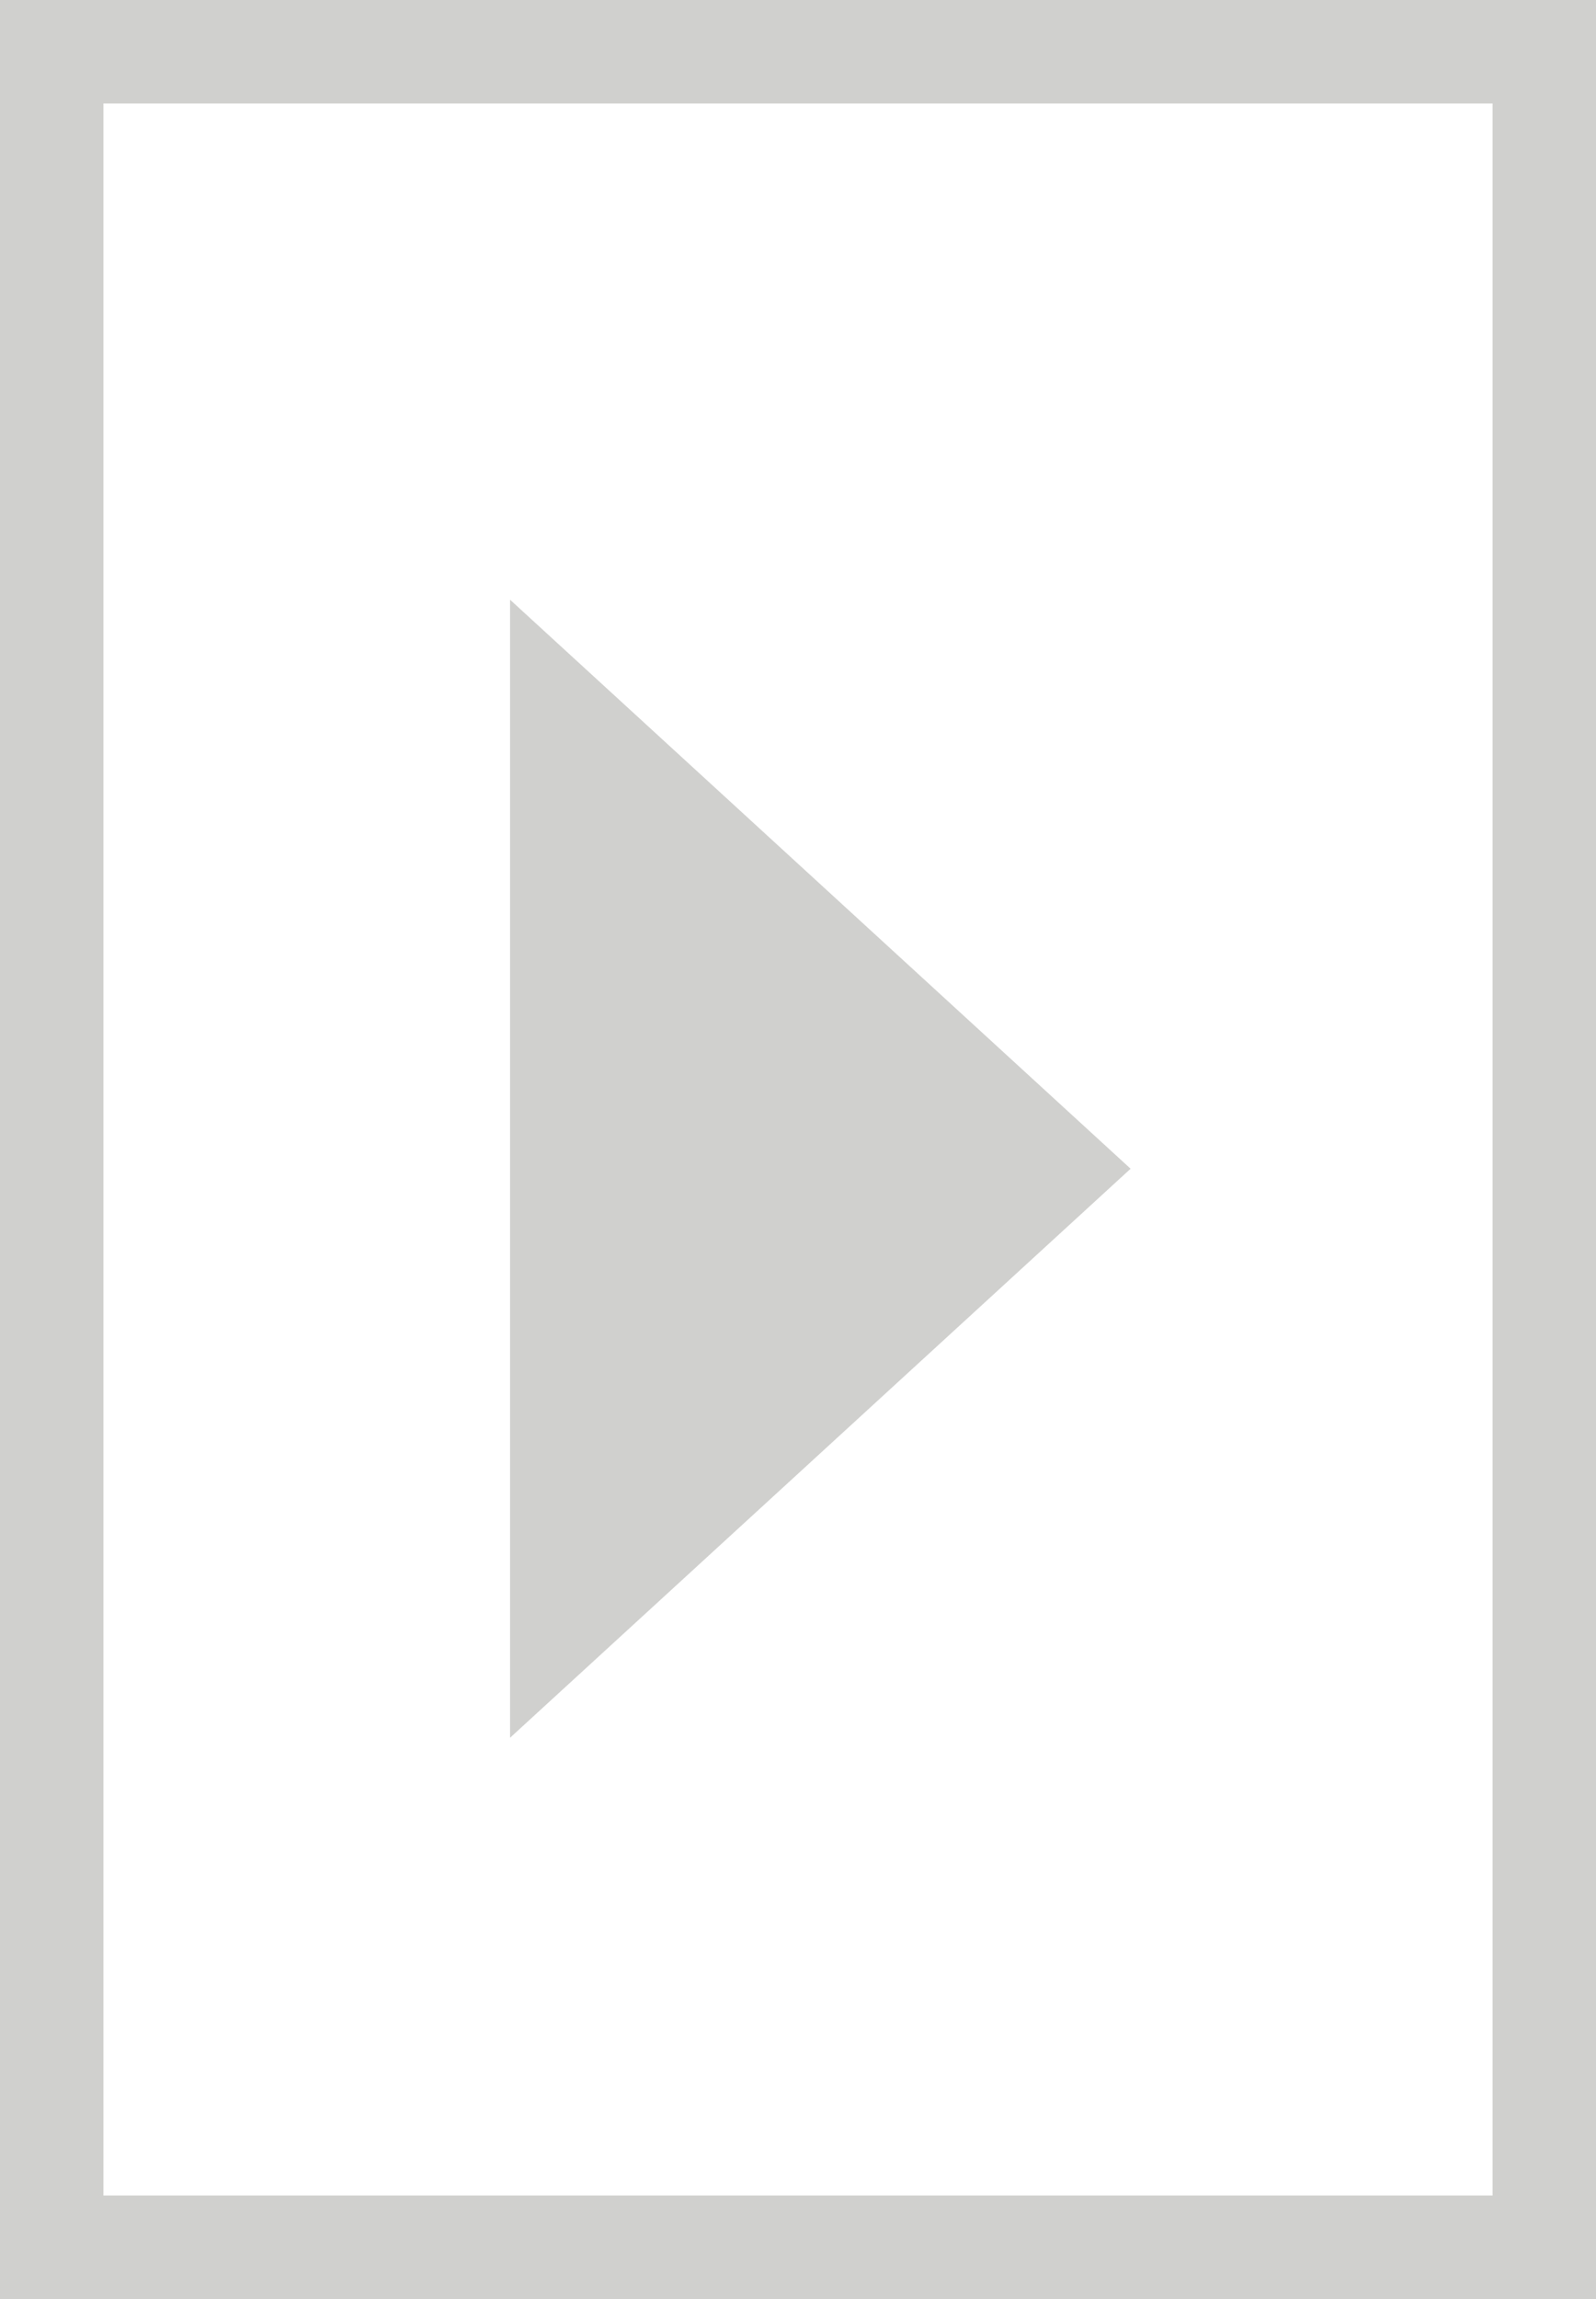
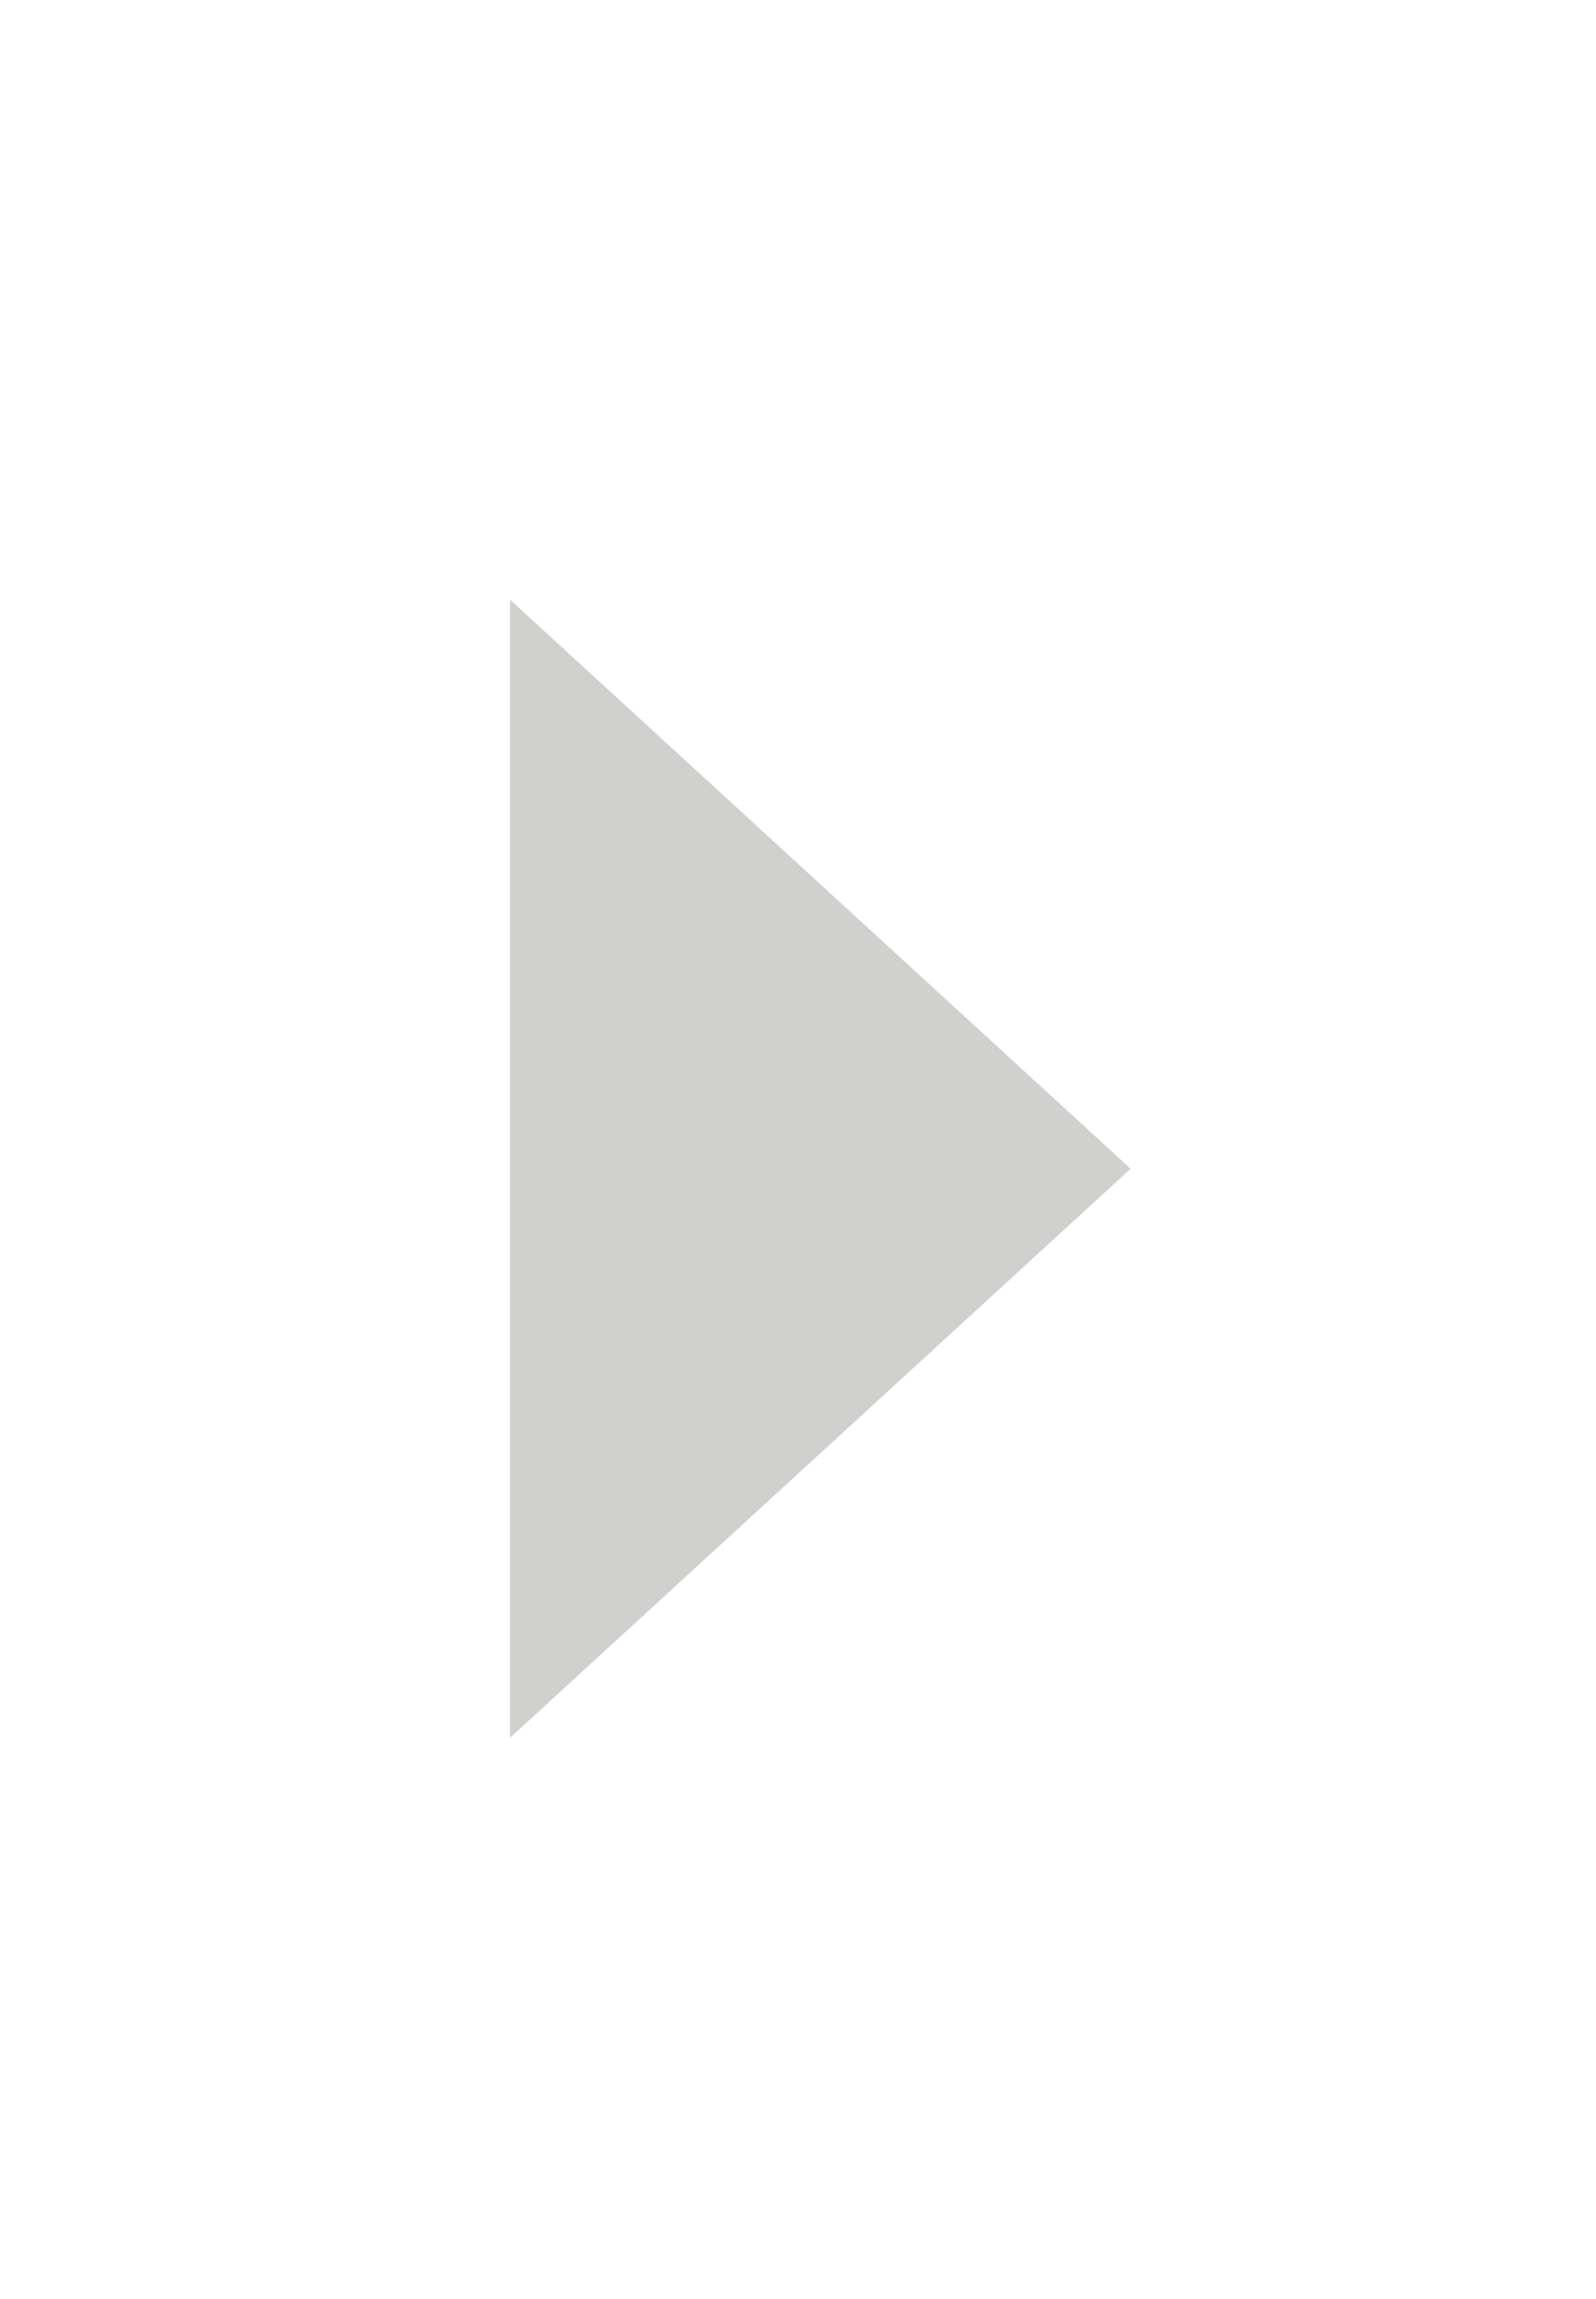
<svg xmlns="http://www.w3.org/2000/svg" width="15.432" height="22.222" viewBox="0 0 15.432 22.222">
  <g id="Group_16034" data-name="Group 16034" transform="translate(-0.568)">
    <g id="Rectangle_6609" data-name="Rectangle 6609" transform="translate(0.568)" fill="#fff" stroke="#d0d0ce" stroke-width="1">
      <rect width="15.432" height="22.222" stroke="none" />
-       <rect x="0.5" y="0.5" width="14.432" height="21.222" fill="none" />
    </g>
-     <path id="Polygon_1" data-name="Polygon 1" d="M5.5,0,11,6H0Z" transform="translate(11.5 5.797) rotate(90)" fill="#d0d0ce" />
+     <path id="Polygon_1" data-name="Polygon 1" d="M5.5,0,11,6H0" transform="translate(11.5 5.797) rotate(90)" fill="#d0d0ce" />
  </g>
</svg>